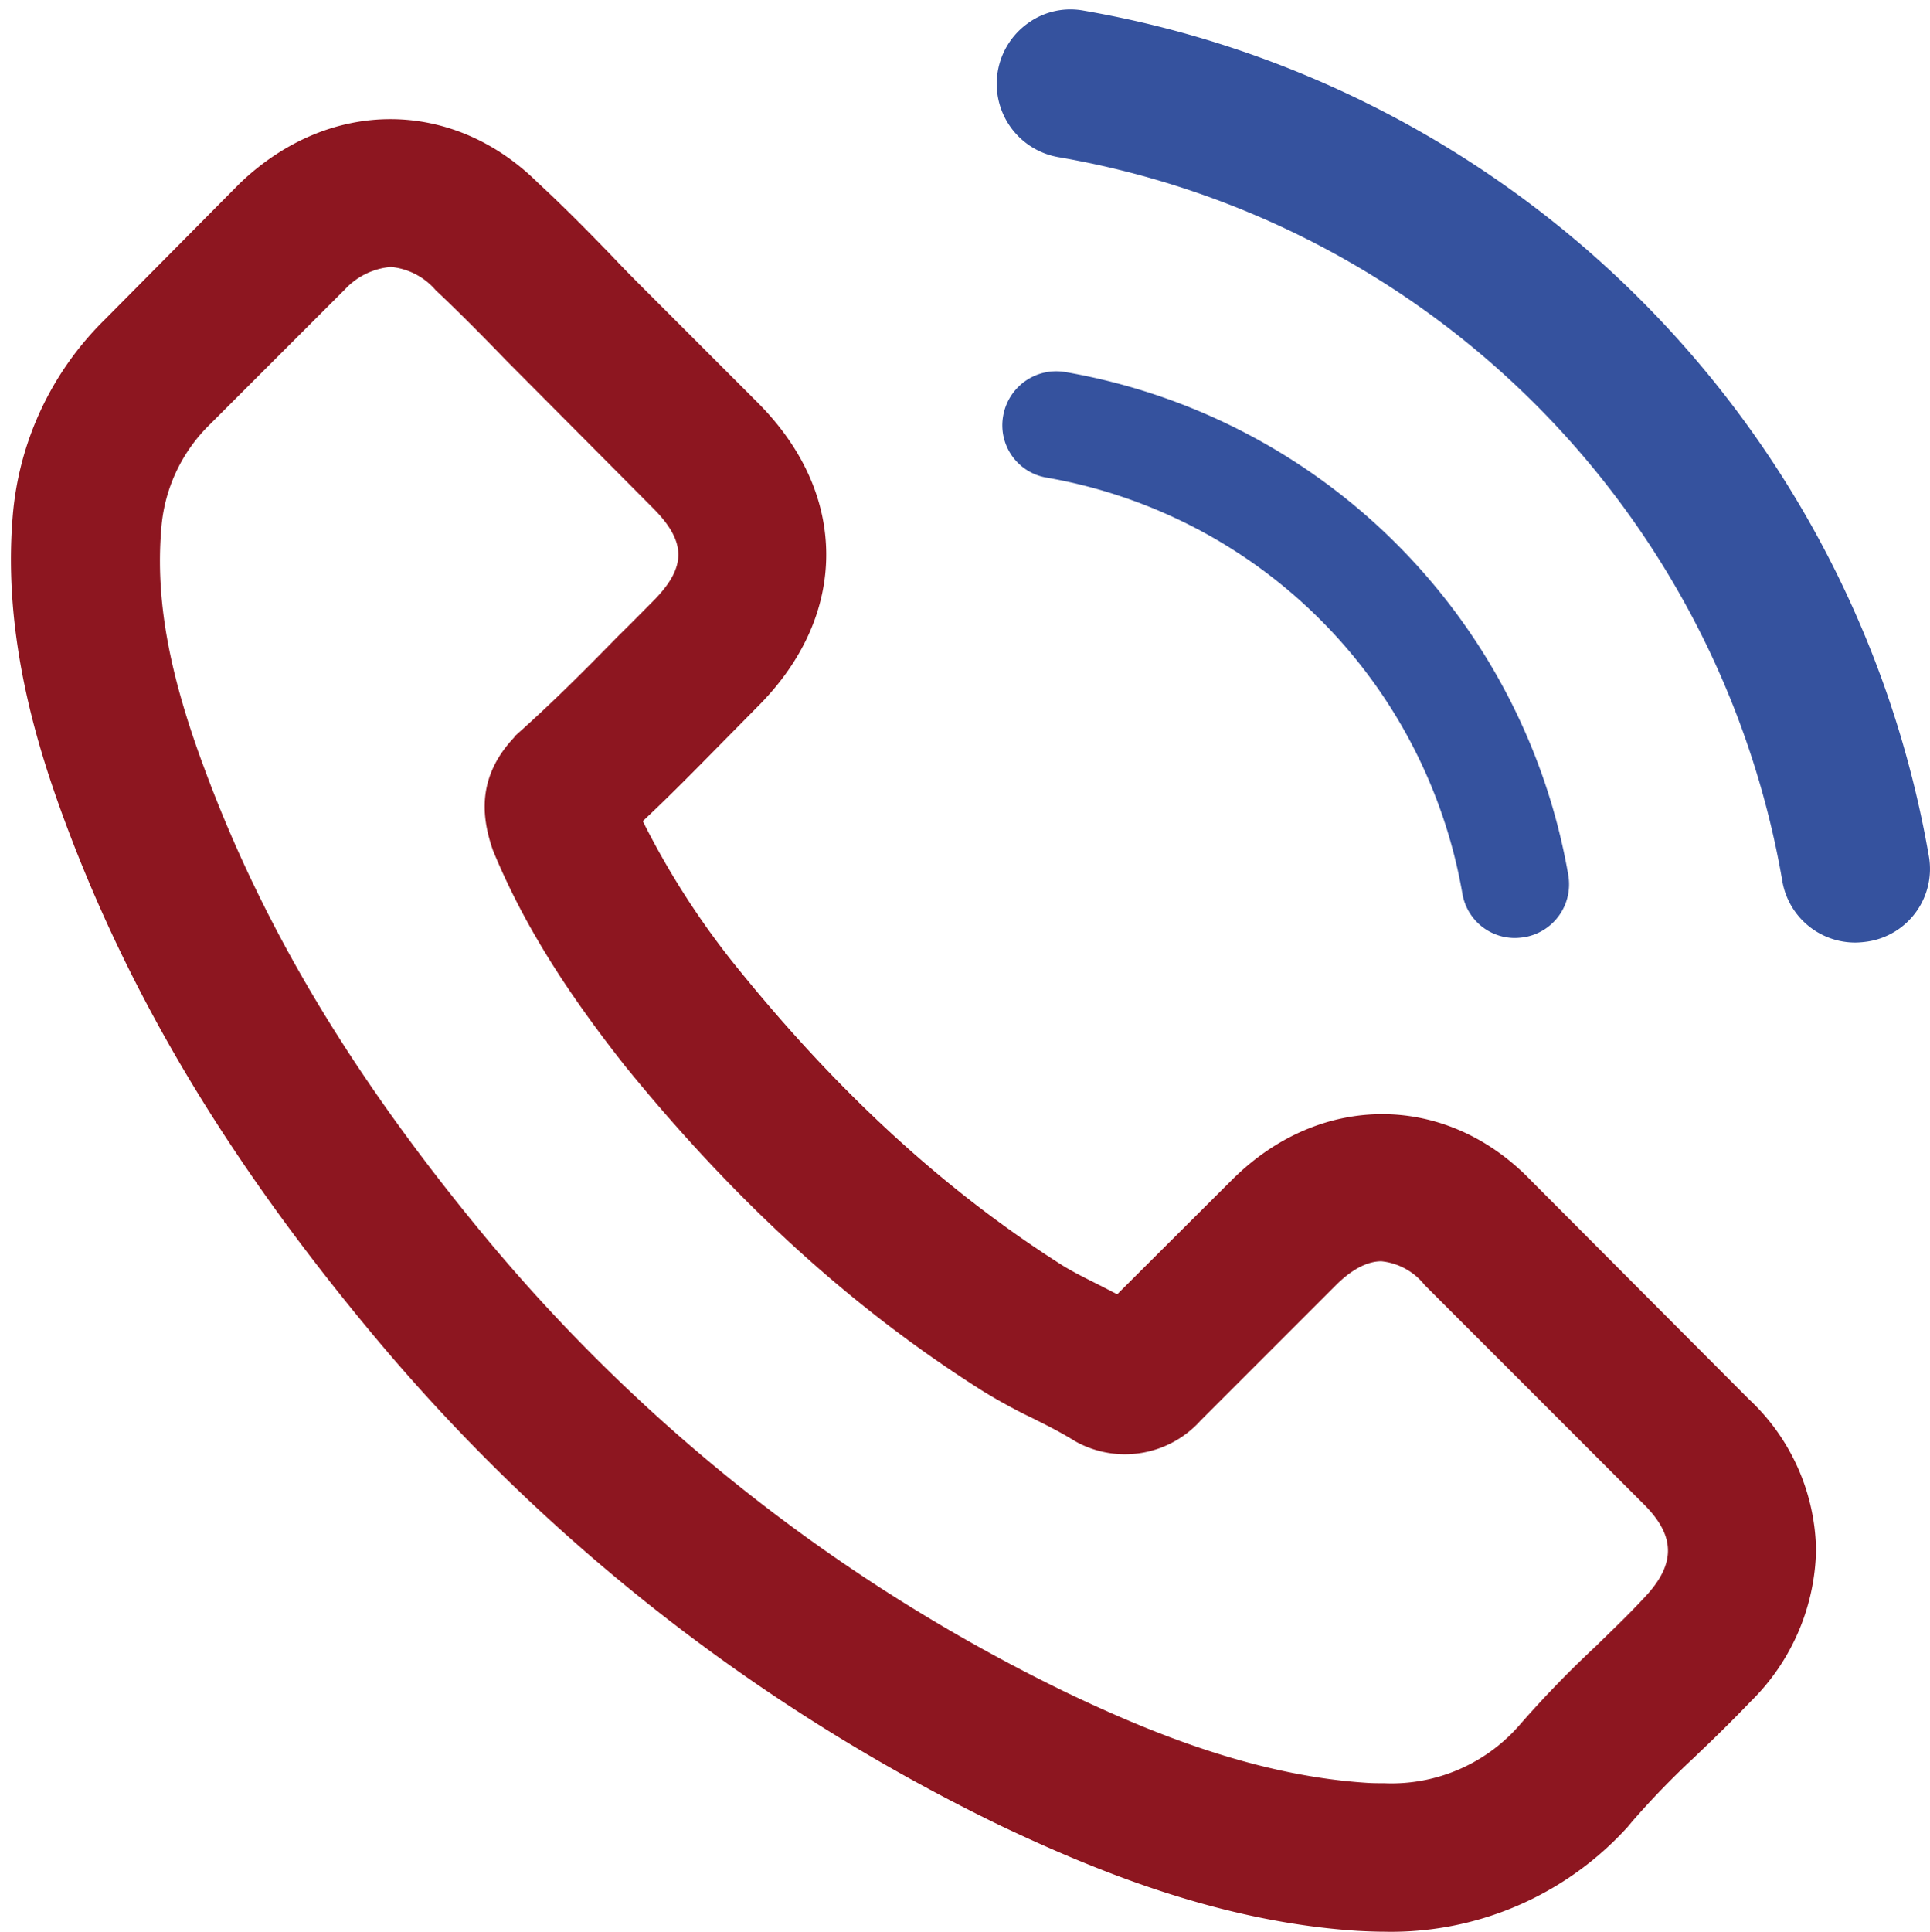
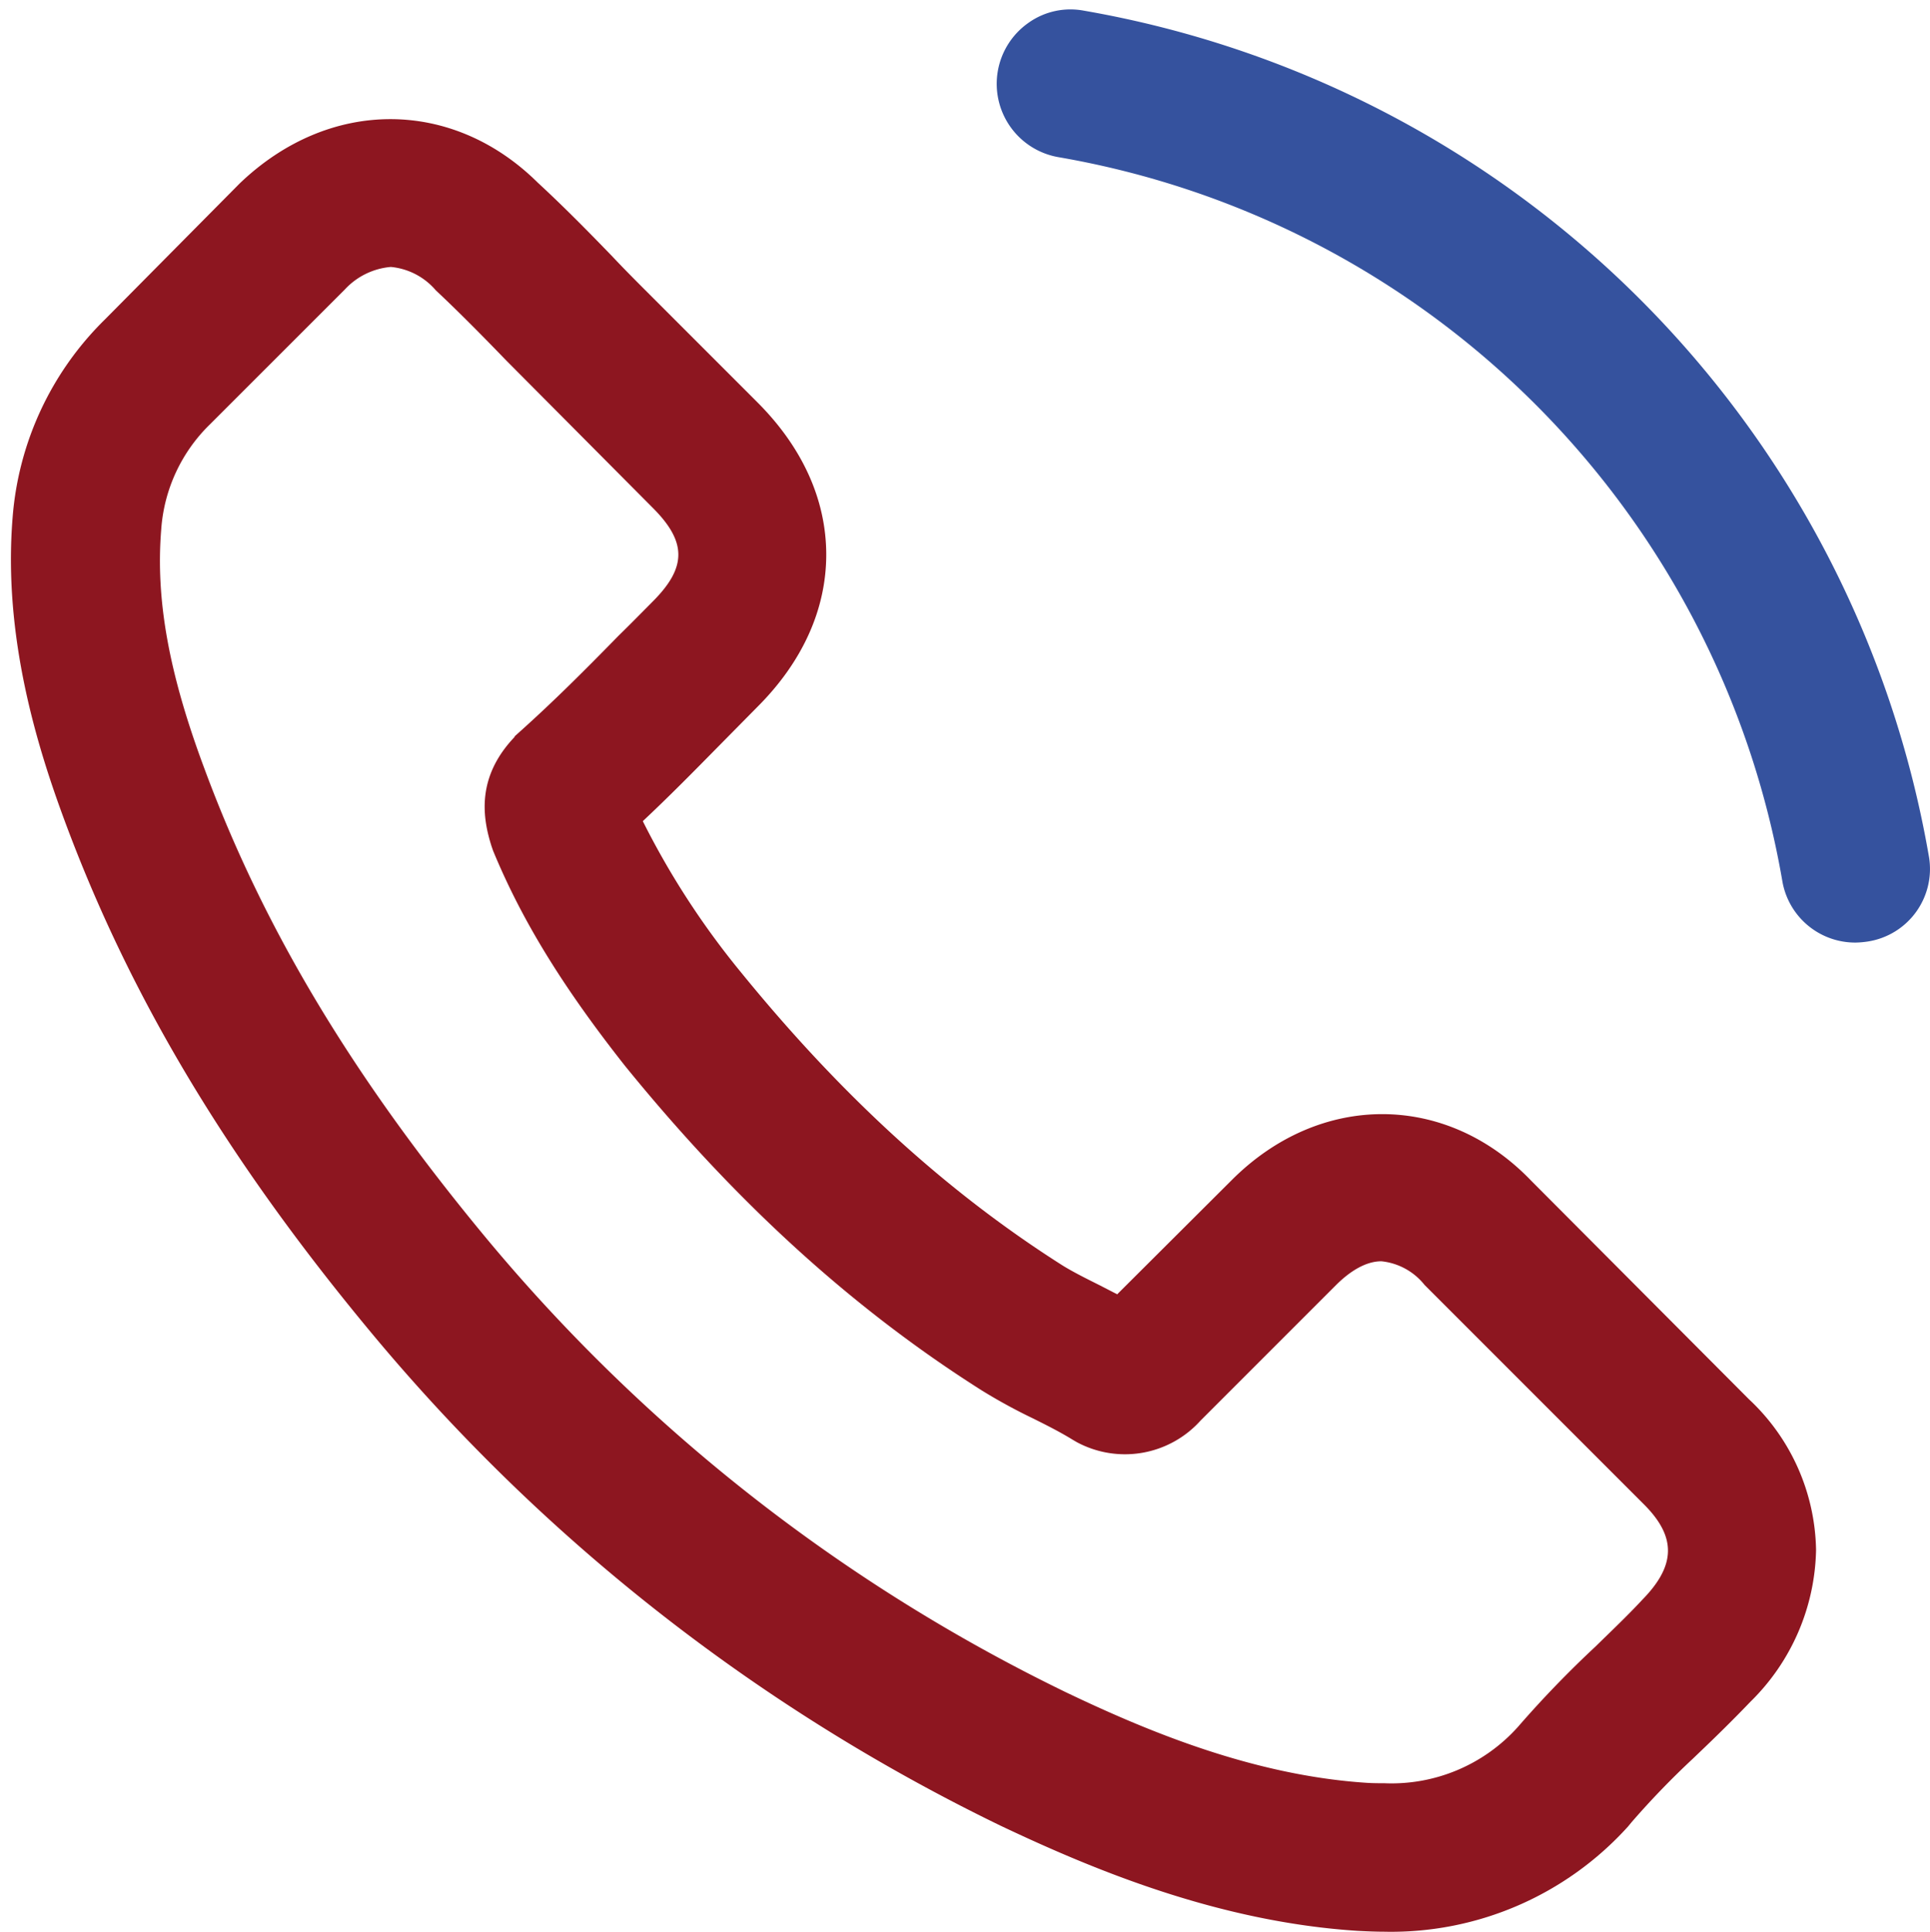
<svg xmlns="http://www.w3.org/2000/svg" width="182" height="182.116" viewBox="0 0 182 182.116">
  <g id="TELEPON_ICON_A" data-name="TELEPON ICON A" transform="translate(18826 -3425)">
-     <rect id="Rectangle_3900" data-name="Rectangle 3900" width="182" height="182" transform="translate(-18826 3425)" fill="#fff" opacity="0" />
    <g id="Group_8045" data-name="Group 8045" transform="translate(-19557.947 2696.93)">
      <path id="Path_17977" data-name="Path 17977" d="M896.864,859.1l-20.516-20.585c-8-8.344-19.925-8.394-28.243-.072L837.3,849.213c-.231-.119-.461-.234-.687-.353l-.954-.491c-1.285-.644-2.5-1.246-3.528-1.883-10.891-6.914-20.811-15.956-30.307-27.625a76.134,76.134,0,0,1-9.26-14.254c2.431-2.279,4.72-4.6,6.944-6.86l3.884-3.935c4.231-4.231,6.47-9.188,6.47-14.335s-2.239-10.1-6.47-14.335l-10.216-10.216c-1.146-1.146-2.328-2.328-3.459-3.531-2.212-2.29-4.606-4.725-7.064-6.991-8.03-7.946-19.645-8.034-28.112.089l-12.713,12.828a29.317,29.317,0,0,0-8.689,18.629c-.928,11.282,2.354,21.732,4.9,28.607,6.163,16.628,15.367,31.986,28.96,48.329a178.17,178.17,0,0,0,59.305,46.429c8.8,4.172,20.584,9.072,33.673,9.913.816.041,1.675.08,2.454.08a30.108,30.108,0,0,0,23.036-9.913l.349-.422a78.5,78.5,0,0,1,5.779-5.986l.48-.46c1.633-1.556,3.3-3.187,4.927-4.889a20.572,20.572,0,0,0,6.2-14.312A19.875,19.875,0,0,0,896.864,859.1ZM779.711,761.2l13.794,13.87c3.213,3.213,3.213,5.607,0,8.824l-1.09,1.1c-.7.709-1.4,1.411-2.143,2.135-3.328,3.406-6.185,6.247-9.307,9.046l-.471.422-.046.1c-3.621,3.82-2.98,7.643-2.155,10.254l.153.445c2.7,6.531,6.507,12.759,12.413,20.249,10.48,12.911,21.505,22.939,33.7,30.651a51.876,51.876,0,0,0,4.774,2.608c1.293.644,2.513,1.254,3.766,2.021l.387.226a9.589,9.589,0,0,0,11.662-2.018l12.8-12.8c1.02-1.016,2.585-2.232,4.265-2.232a5.977,5.977,0,0,1,4.072,2.232l20.627,20.627c3.1,3.063,3.1,5.741,0,8.954l-.023.023c-1.189,1.281-2.4,2.458-3.682,3.7l-.8.783a99.614,99.614,0,0,0-7.3,7.559,16,16,0,0,1-12.636,5.33c-.5,0-1.07,0-1.595-.035-10.795-.69-20.885-4.939-28.459-8.563a164.235,164.235,0,0,1-54.58-42.745c-12.586-15.167-21.042-29.245-26.609-44.3-3.36-8.989-4.618-15.952-4.077-22.568a15.309,15.309,0,0,1,4.594-9.9l12.721-12.716a6.665,6.665,0,0,1,4.341-2.125,6.358,6.358,0,0,1,4.233,2.2C775.3,756.68,777.449,758.862,779.711,761.2Z" transform="translate(0 0.88)" fill="#8d1620" />
      <g id="Group_7963" data-name="Group 7963" transform="translate(825.94 728.956)">
-         <path id="Path_17978" data-name="Path 17978" d="M824.438,760.243a5.078,5.078,0,0,0-5.837,4.117,5,5,0,0,0,4.079,5.837A48.16,48.16,0,0,1,861.9,809.413a5.02,5.02,0,0,0,4.976,4.191,6.532,6.532,0,0,0,.861-.076,5.056,5.056,0,0,0,4.153-5.837,58.231,58.231,0,0,0-47.448-47.449Z" transform="translate(-817.991 -726.055)" fill="#35529e" />
        <path id="Path_17979" data-name="Path 17979" d="M905.937,808.8a97.855,97.855,0,0,0-79.726-79.732,6.825,6.825,0,0,0-5.226,1.185,7.017,7.017,0,0,0,2.907,12.64,83.684,83.684,0,0,1,68.22,68.208,6.97,6.97,0,0,0,6.914,5.833,8.447,8.447,0,0,0,1.151-.1,6.921,6.921,0,0,0,5.76-8.037Z" transform="translate(-818.036 -728.956)" fill="#35529e" />
      </g>
    </g>
  </g>
</svg>